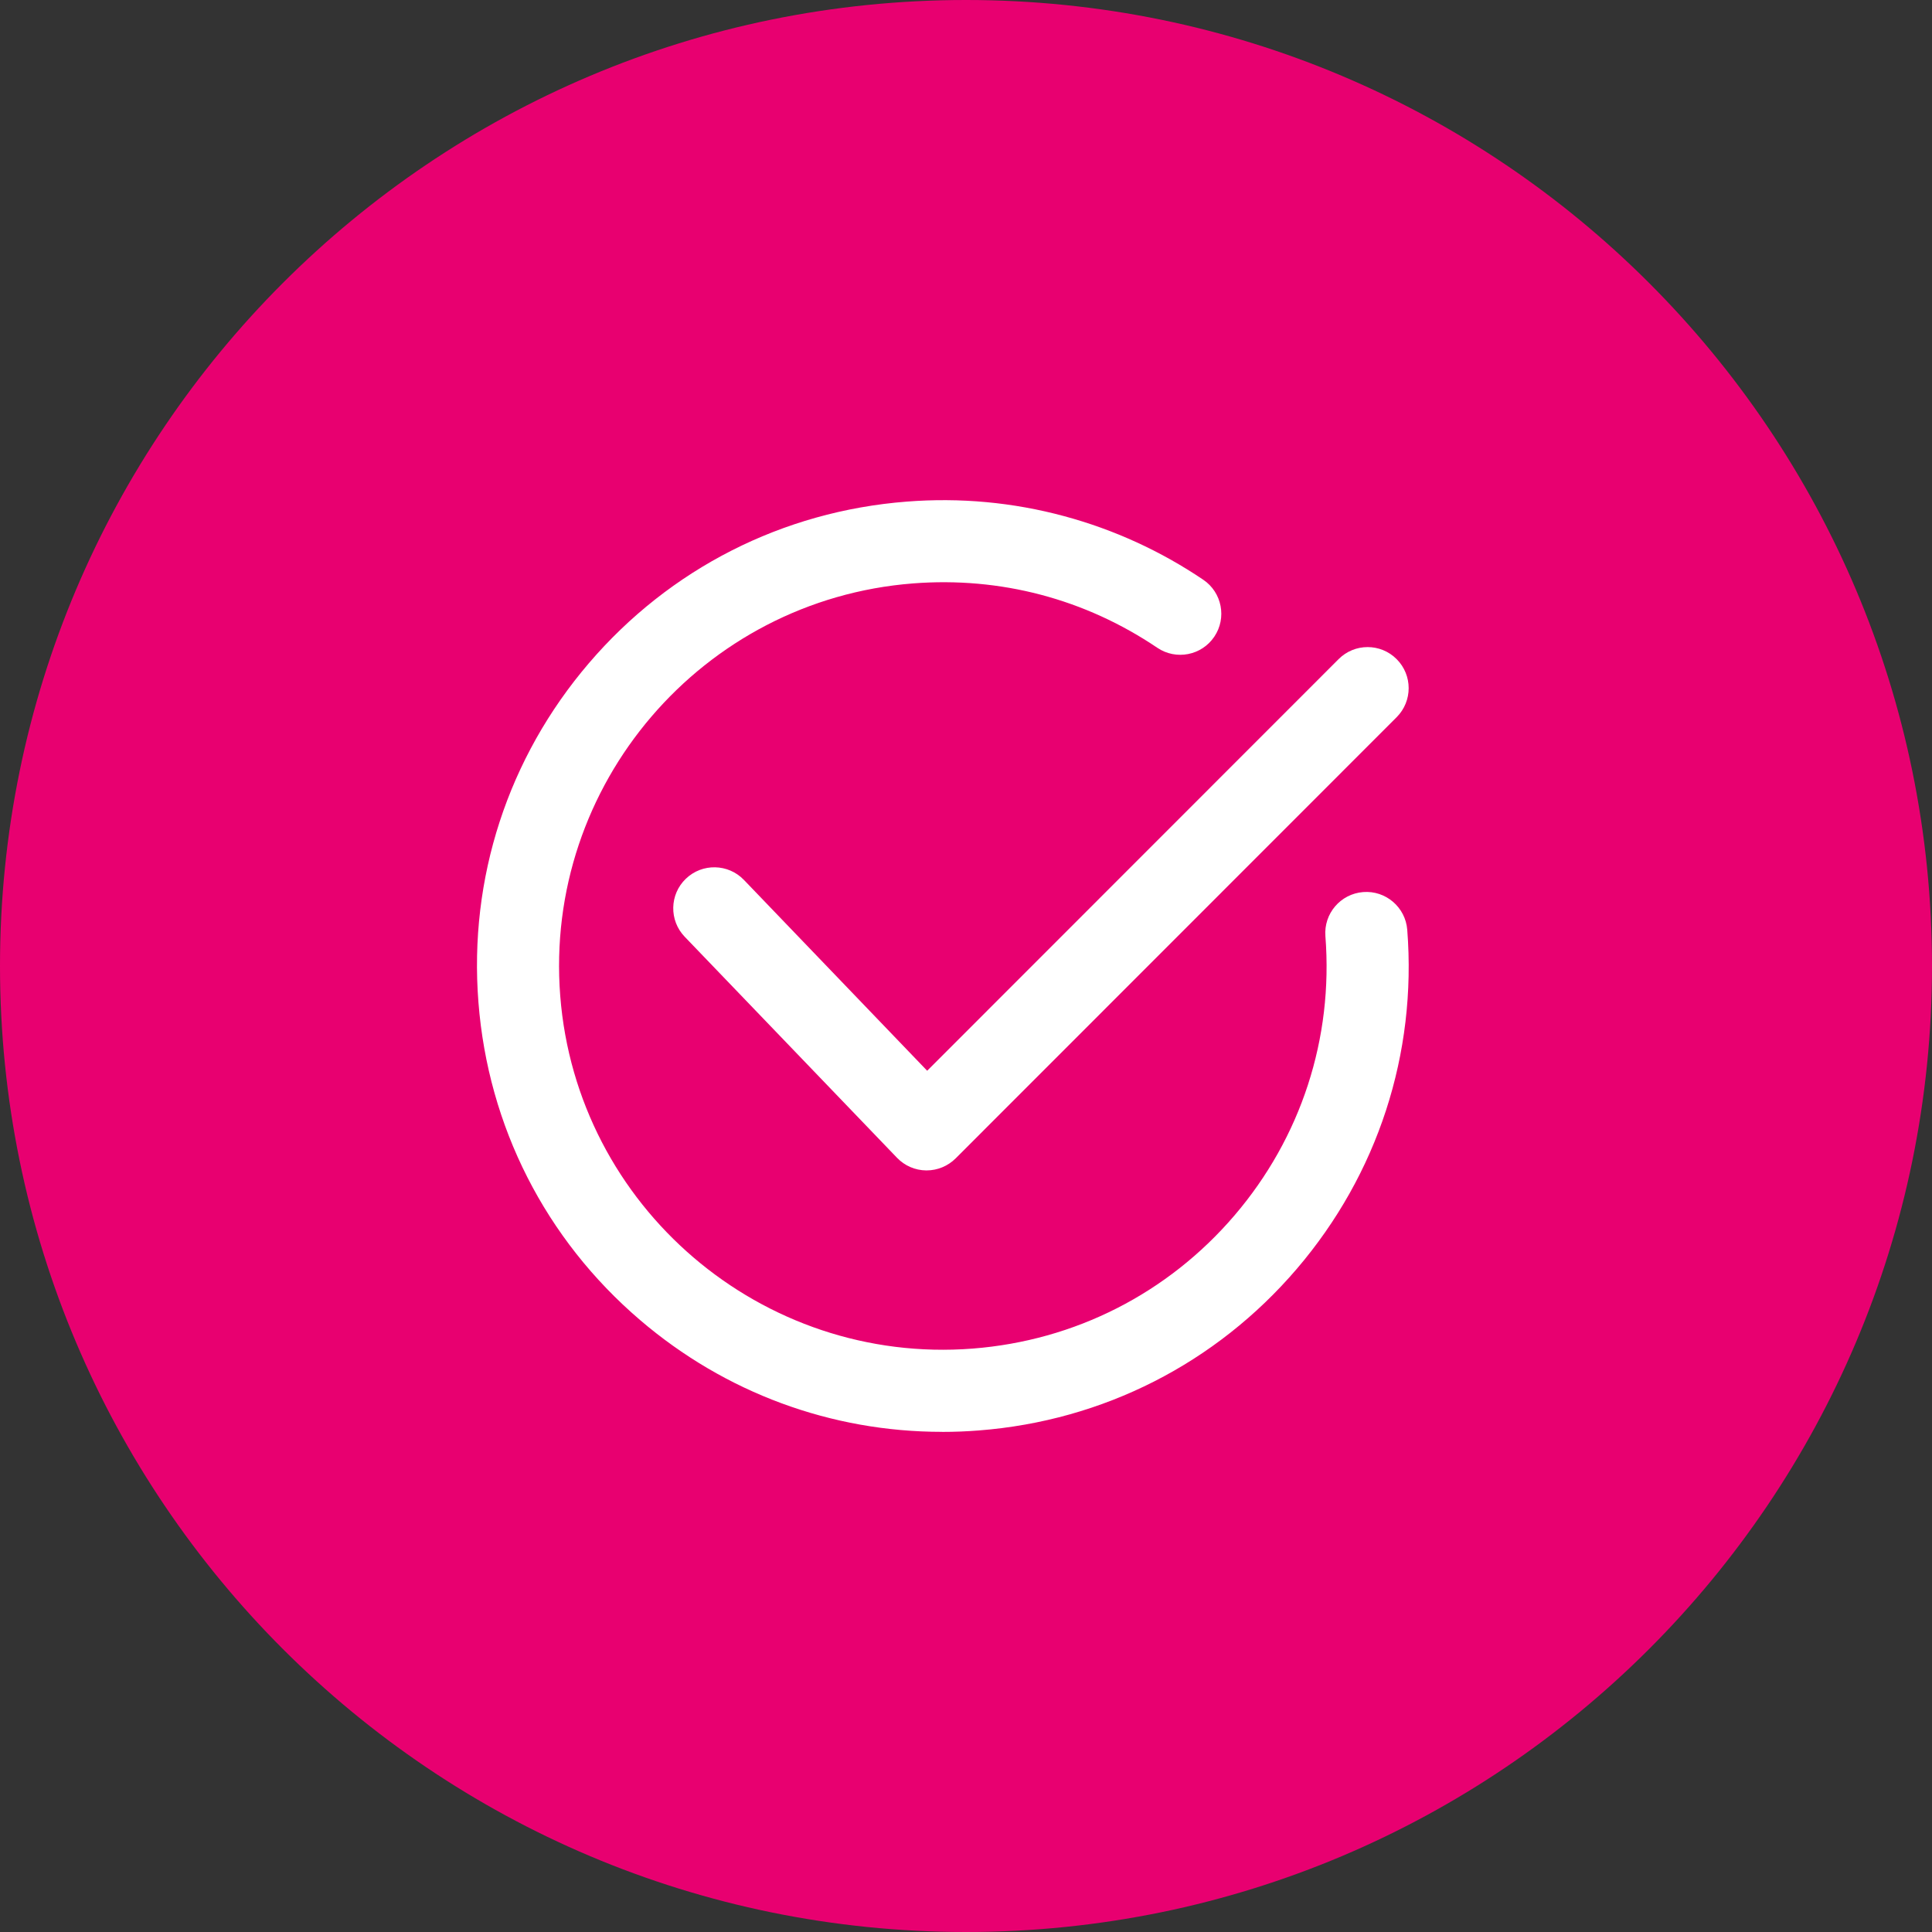
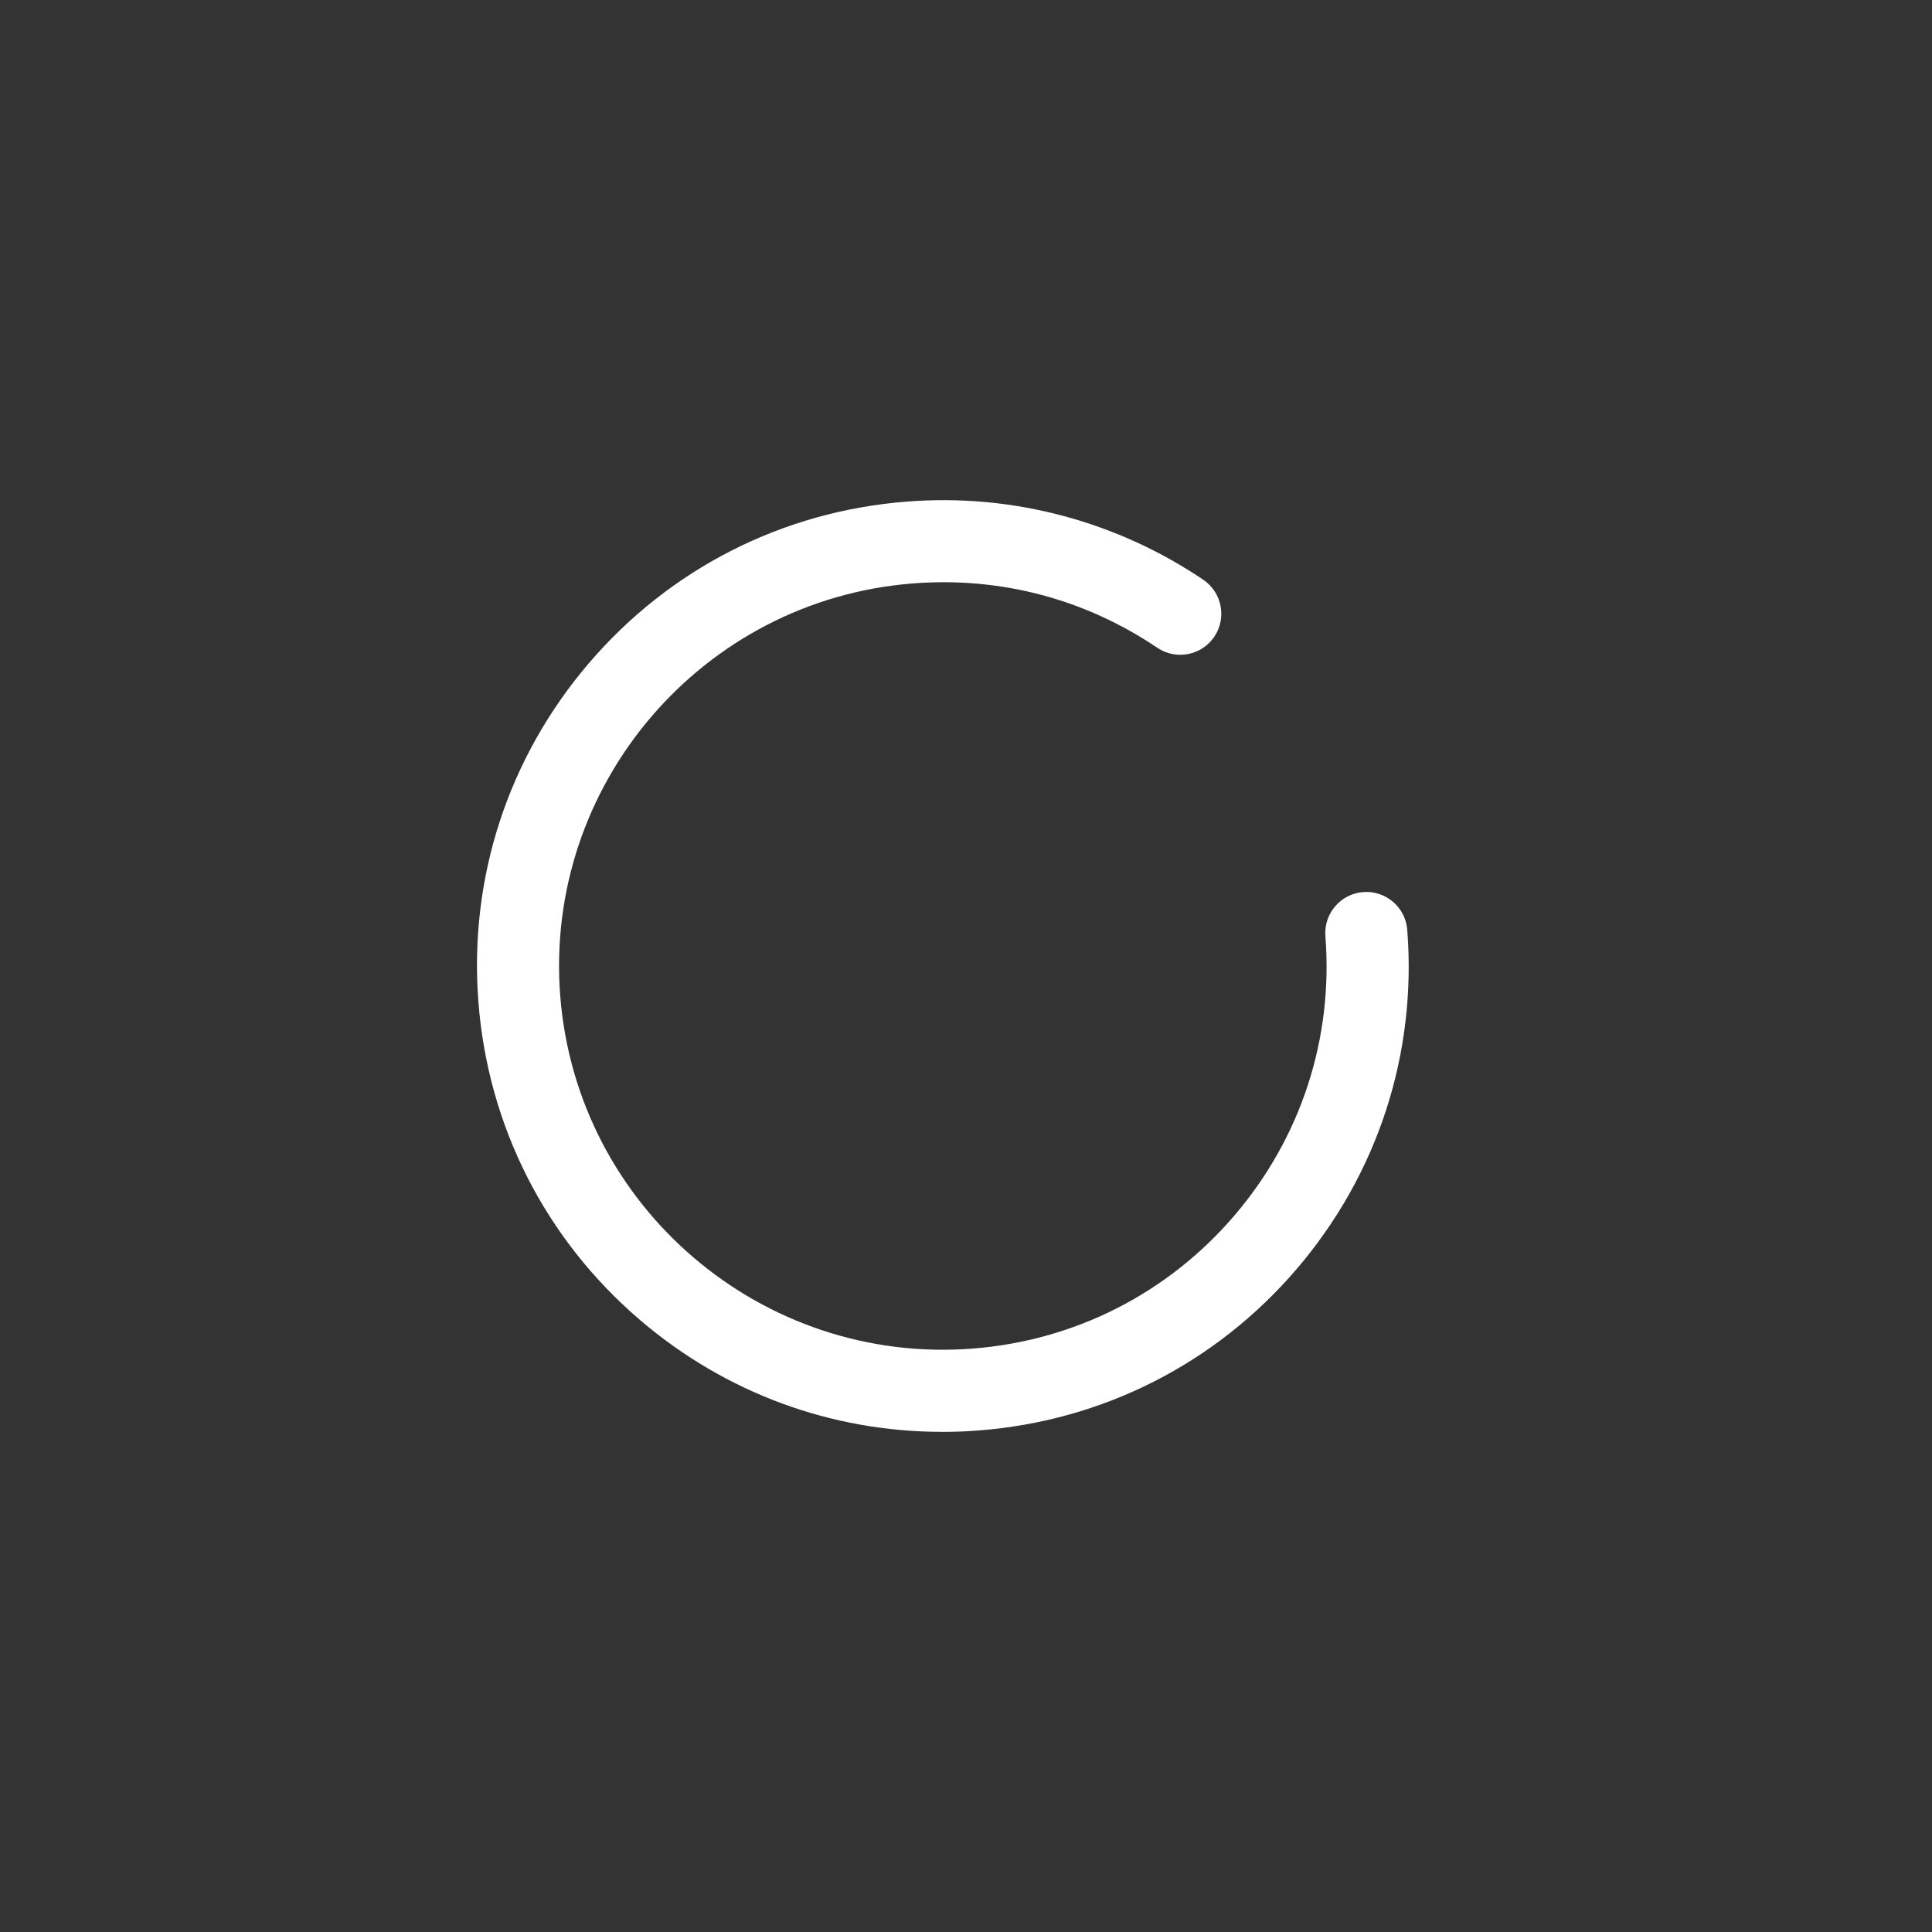
<svg xmlns="http://www.w3.org/2000/svg" width="41" height="41" viewBox="0 0 41 41" fill="none">
  <rect x="0" y="0" width="41" height="41" fill="#333333" stroke="none" />
  <g clip-path="url(#clip0_1530_250)">
-     <path d="M20.5 41C31.822 41 41 31.822 41 20.5C41 9.178 31.822 0 20.5 0C9.178 0 0 9.178 0 20.5C0 31.822 9.178 41 20.5 41Z" fill="#E80070" />
-     <path d="M19.664 24.838C19.661 24.838 19.658 24.838 19.655 24.838C19.421 24.836 19.198 24.739 19.036 24.57L14.53 19.879C14.197 19.532 14.208 18.981 14.555 18.648C14.902 18.315 15.453 18.326 15.787 18.673L19.676 22.723L28.407 13.988C28.747 13.647 29.299 13.647 29.639 13.988C29.979 14.328 29.979 14.879 29.639 15.22L20.28 24.583C20.116 24.746 19.895 24.838 19.663 24.838H19.664Z" fill="white" />
    <path d="M19.992 30.386C17.64 30.386 15.389 29.558 13.583 28.013C11.576 26.297 10.358 23.902 10.153 21.269C9.947 18.636 10.78 16.082 12.496 14.075C14.212 12.068 16.607 10.85 19.24 10.645C20.372 10.556 21.498 10.66 22.585 10.954C23.636 11.238 24.629 11.691 25.535 12.303C25.933 12.572 26.038 13.114 25.769 13.512C25.5 13.911 24.959 14.016 24.56 13.747C23.022 12.709 21.229 12.237 19.375 12.381C14.899 12.73 11.54 16.657 11.889 21.134C12.238 25.61 16.165 28.968 20.642 28.619C22.81 28.45 24.783 27.447 26.197 25.794C27.611 24.141 28.296 22.036 28.127 19.867C28.09 19.388 28.448 18.969 28.928 18.931C29.407 18.893 29.827 19.253 29.864 19.732C30.07 22.365 29.237 24.919 27.521 26.926C25.805 28.933 23.41 30.151 20.777 30.356C20.515 30.377 20.253 30.387 19.993 30.387L19.992 30.386Z" fill="white" />
  </g>
  <defs>
    <clipPath id="clip0_1530_250">
      <rect width="41" height="41" fill="white" />
    </clipPath>
  </defs>
</svg>